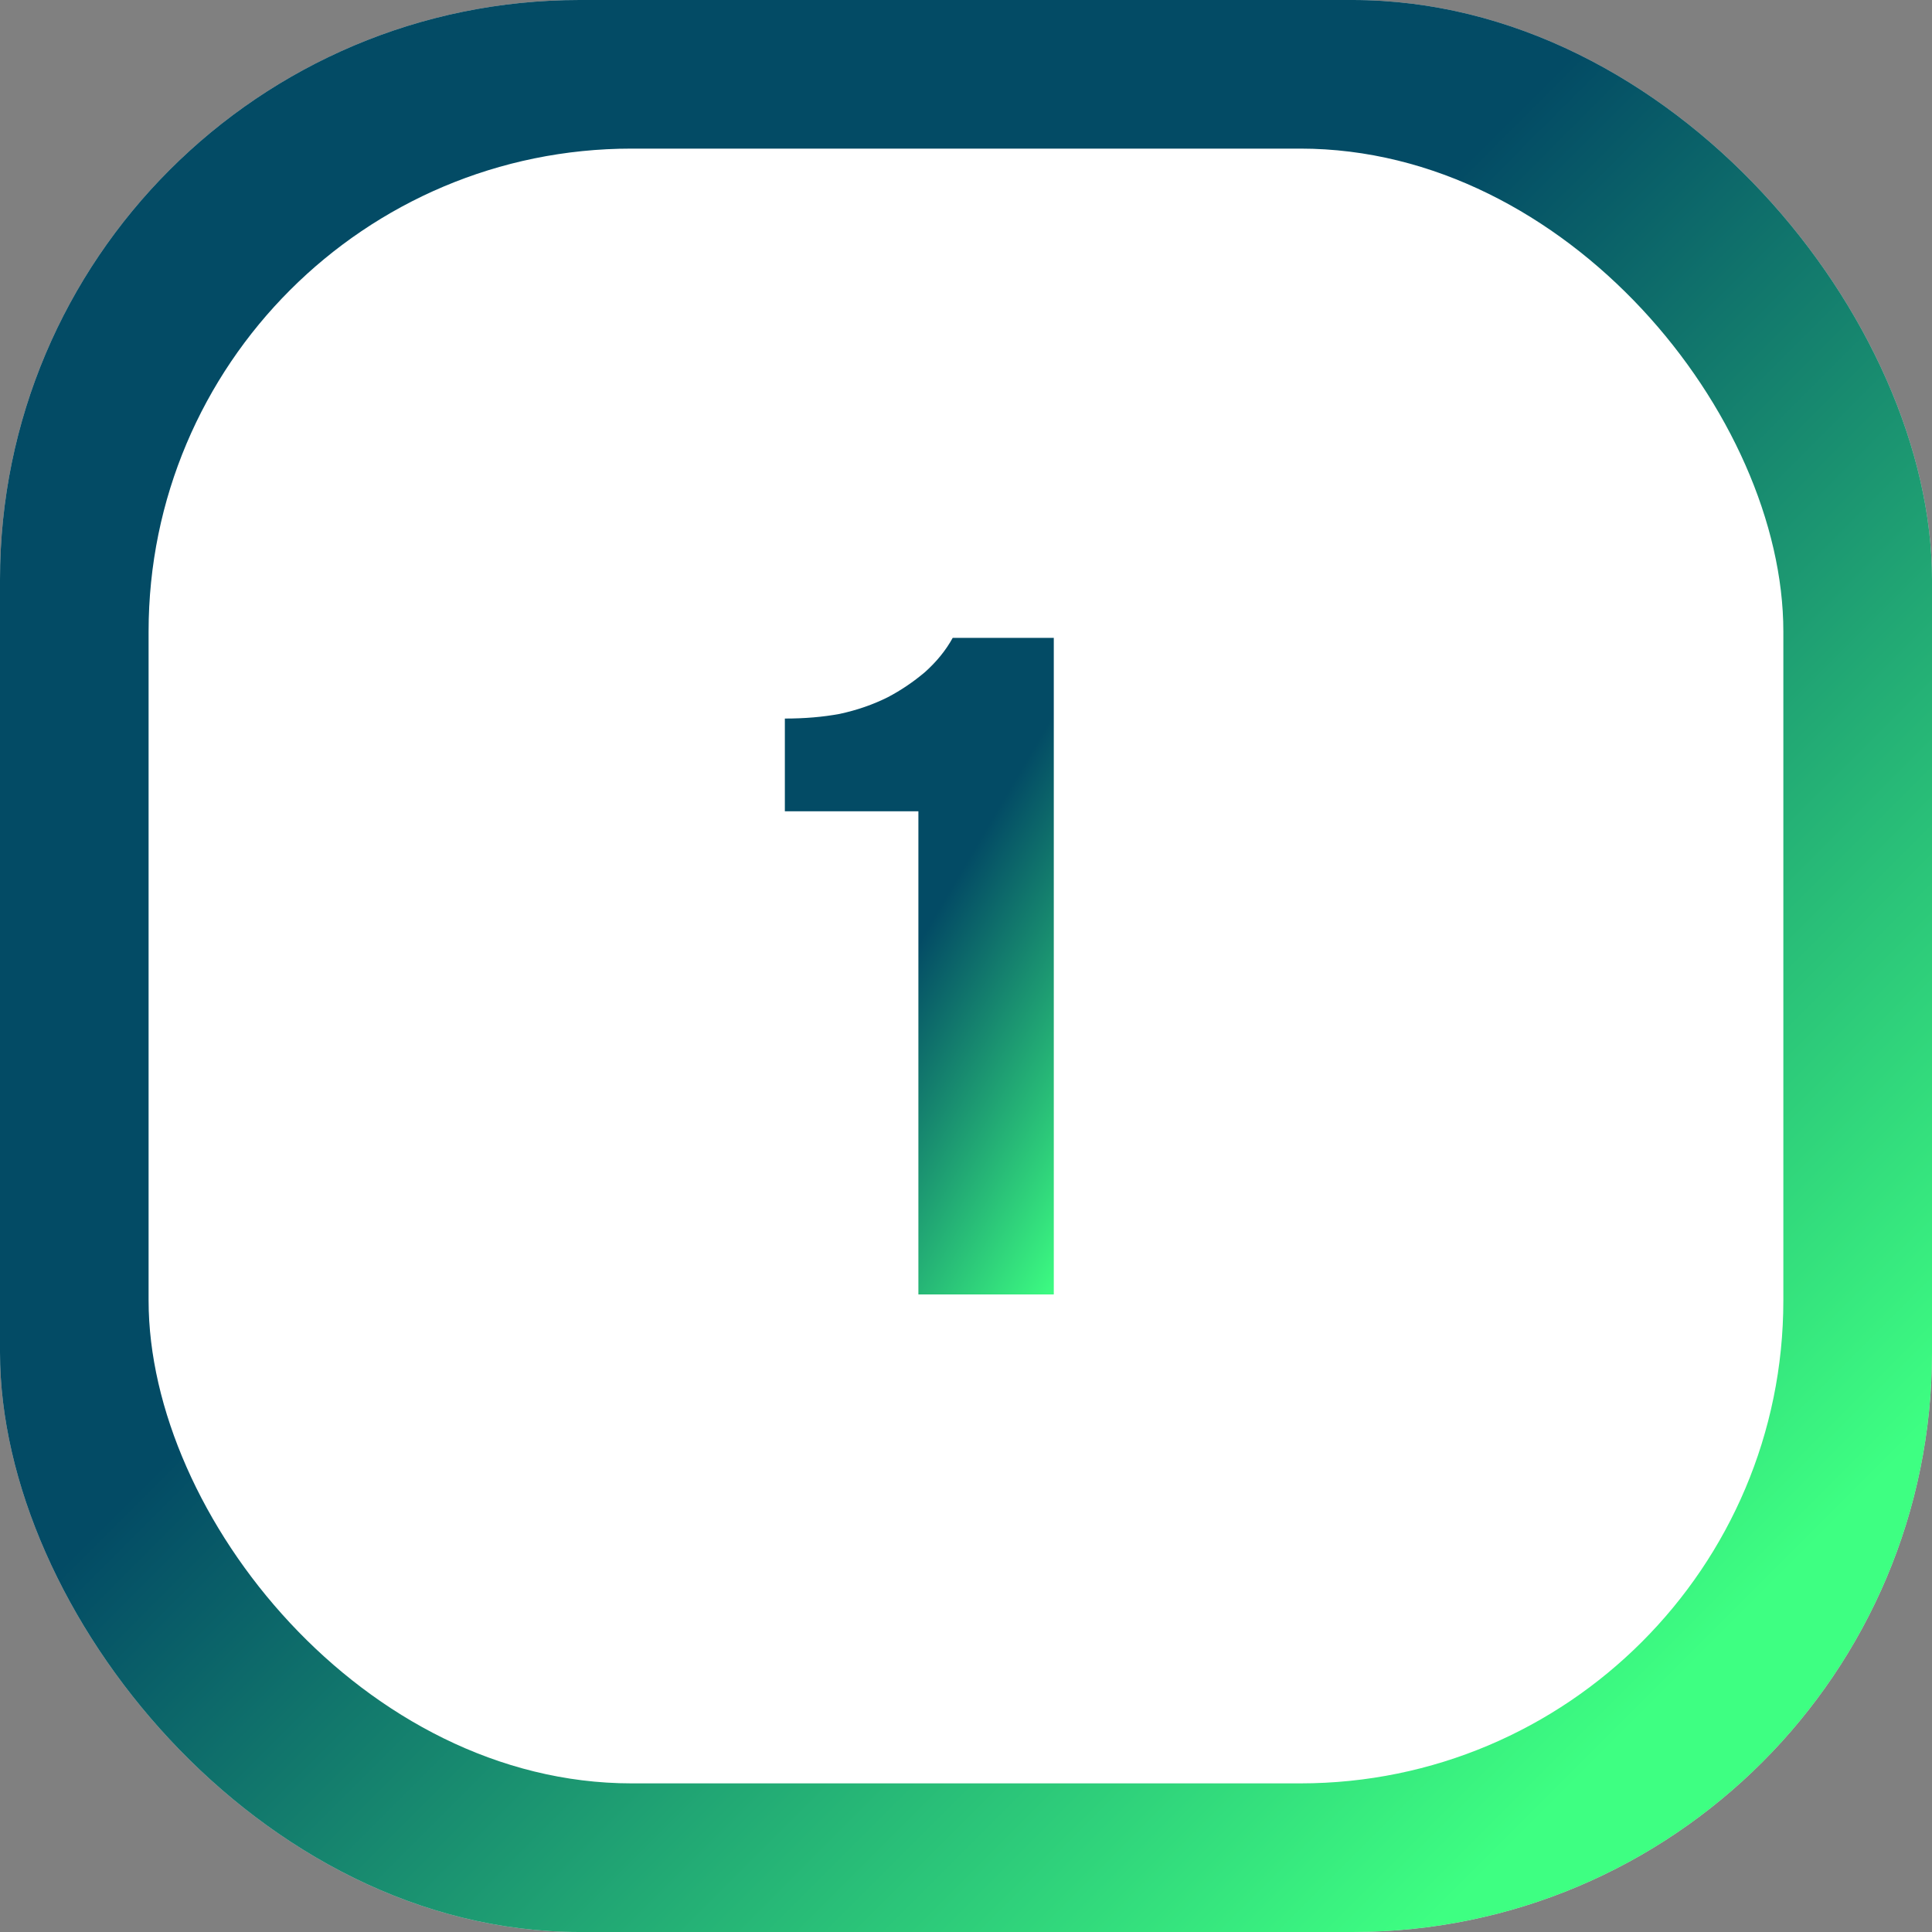
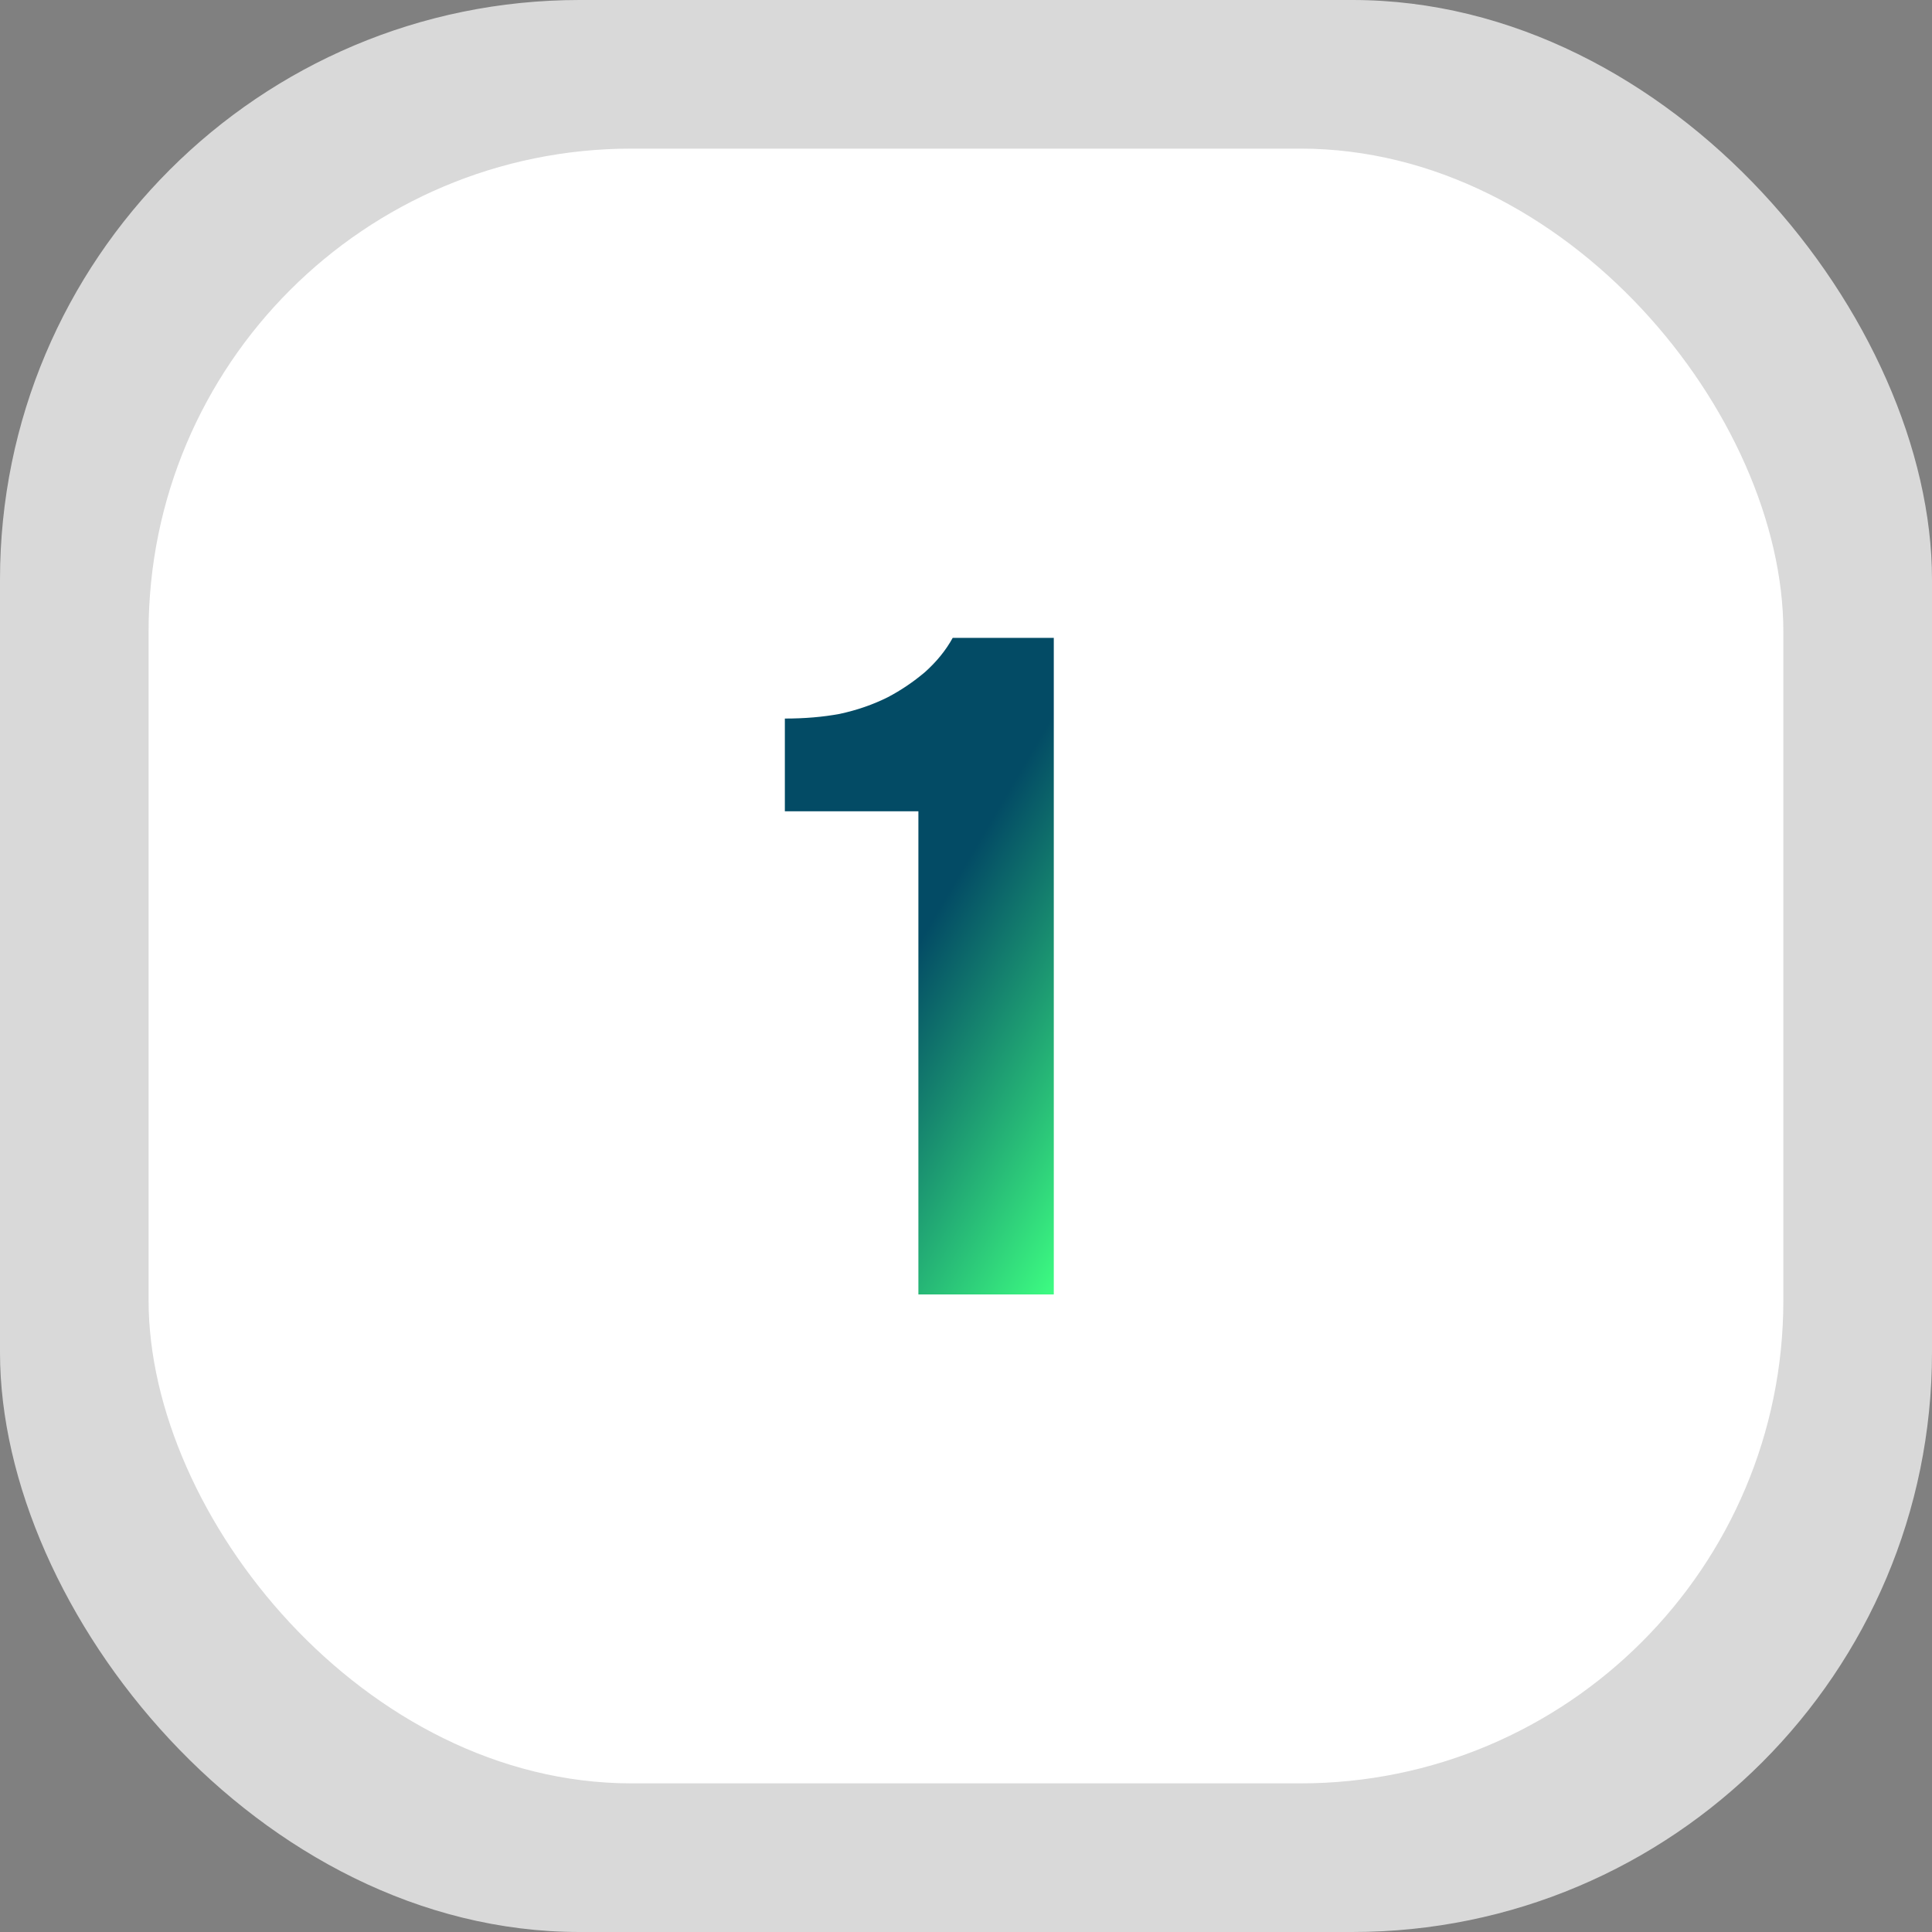
<svg xmlns="http://www.w3.org/2000/svg" width="100" height="100" viewBox="0 0 100 100" fill="none">
  <rect x="0" y="0" width="100" height="100" fill="#808080" stroke="none" />
  <rect width="100" height="100" rx="30" fill="#D9D9D9" />
-   <rect width="100" height="100" rx="30" fill="url(#paint0_linear_243_670)" />
  <rect x="7.691" y="7.692" width="84.615" height="84.615" rx="25" fill="white" />
  <path d="M54.544 67H47.536V41.992H40.624V37.192C41.648 37.192 42.592 37.112 43.456 36.952C44.352 36.76 45.184 36.472 45.952 36.088C46.624 35.736 47.264 35.304 47.872 34.792C48.48 34.248 48.96 33.656 49.312 33.016H54.544V67Z" fill="url(#paint1_linear_243_670)" />
  <defs>
    <linearGradient id="paint0_linear_243_670" x1="0" y1="0" x2="100" y2="100" gradientUnits="userSpaceOnUse">
      <stop offset="0.421" stop-color="#034B65" />
      <stop offset="0.869" stop-color="#3EFF82" />
    </linearGradient>
    <linearGradient id="paint1_linear_243_670" x1="40" y1="33" x2="69.717" y2="50.481" gradientUnits="userSpaceOnUse">
      <stop offset="0.421" stop-color="#034B65" />
      <stop offset="0.869" stop-color="#3EFF82" />
    </linearGradient>
  </defs>
</svg>